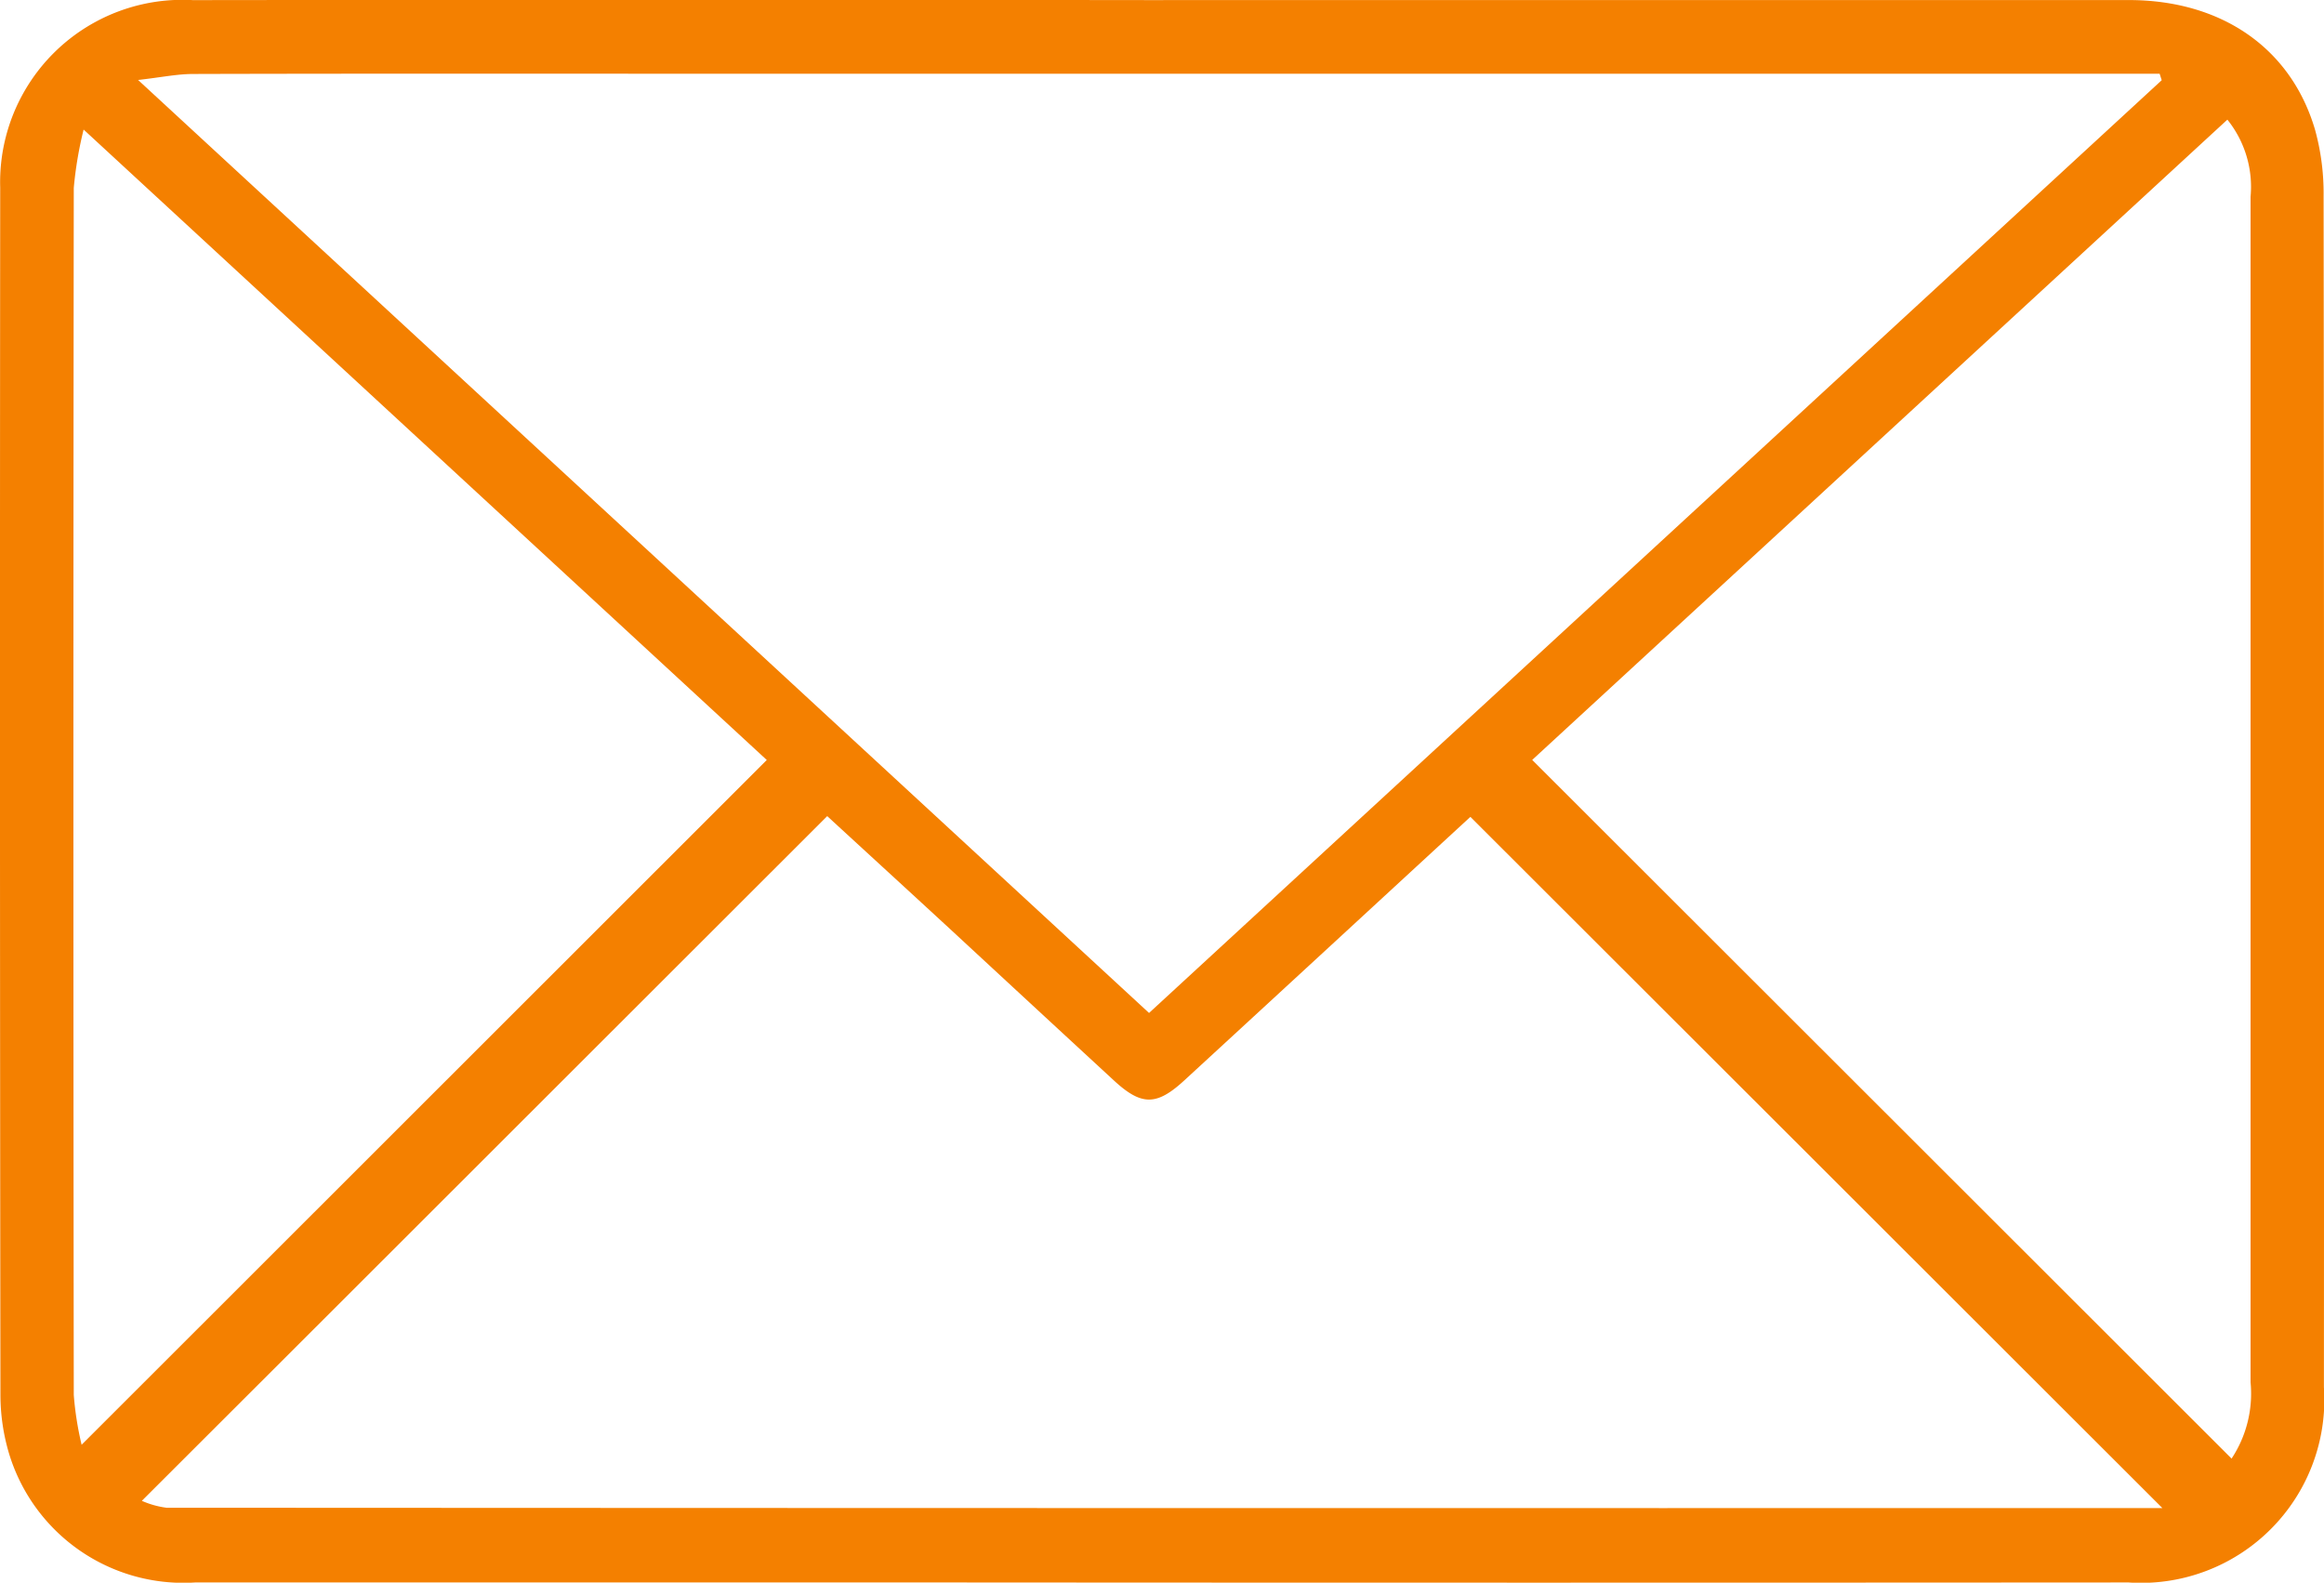
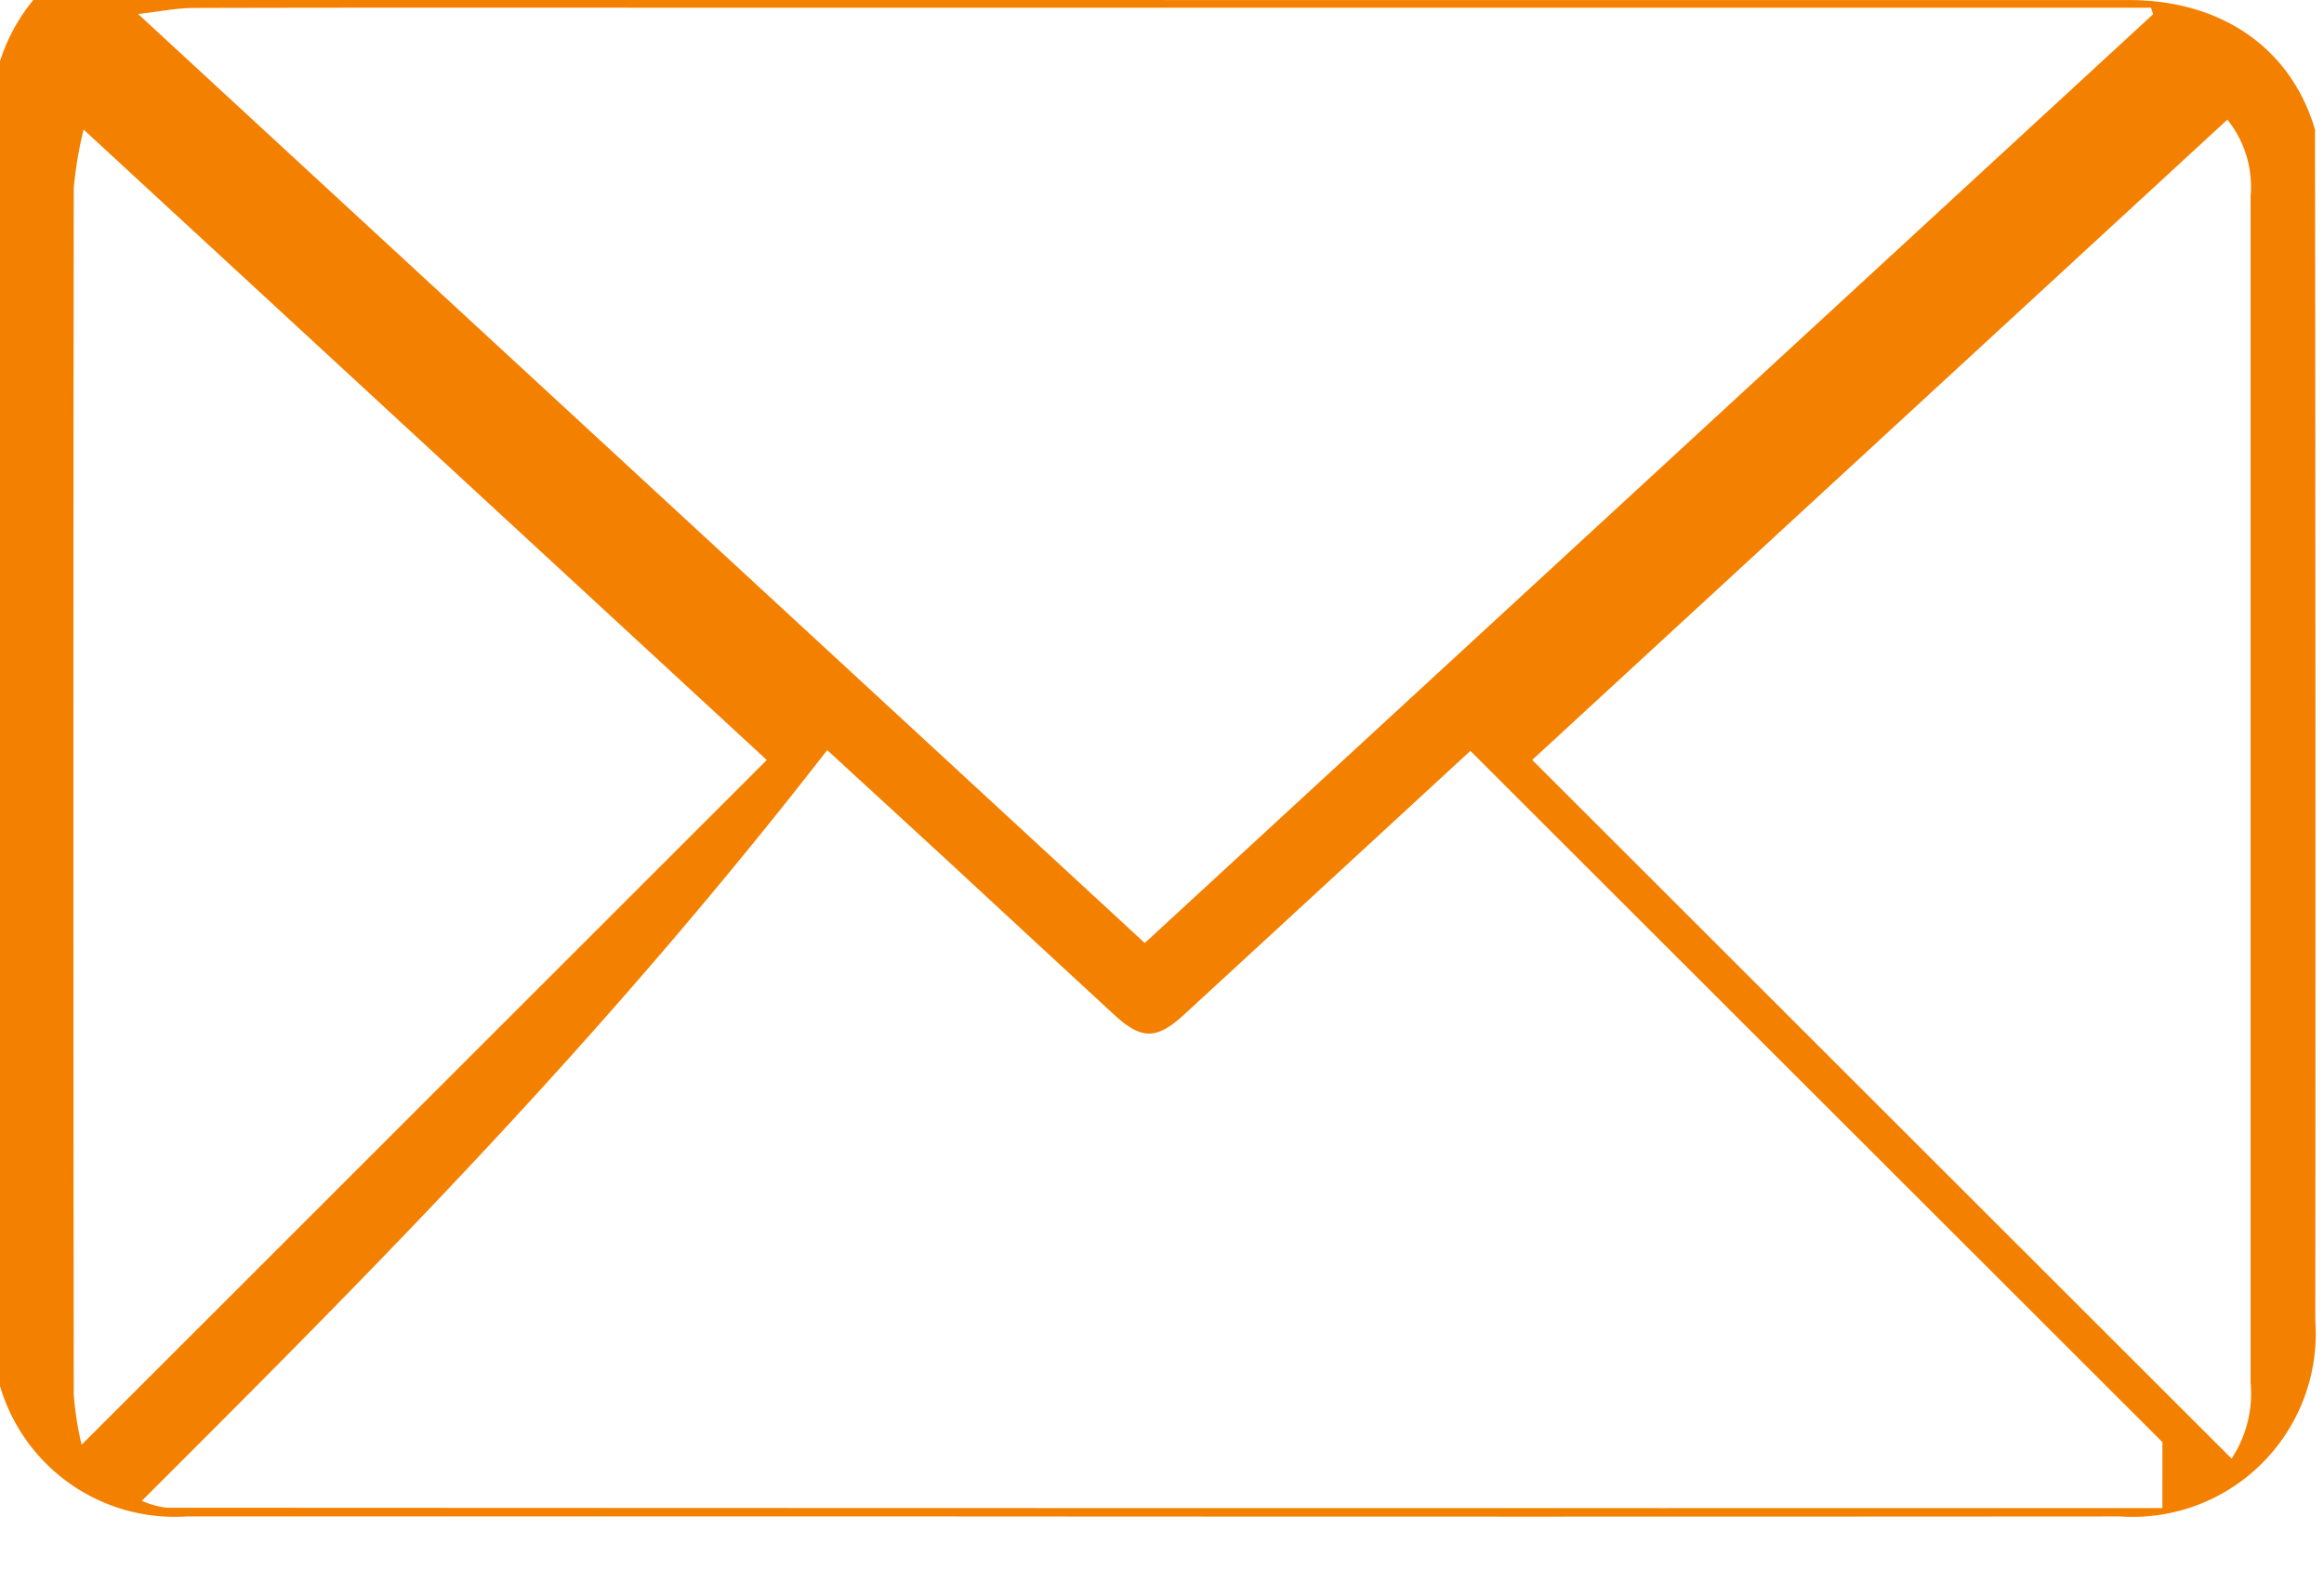
<svg xmlns="http://www.w3.org/2000/svg" width="81.268" height="55.349" viewBox="0 0 81.268 55.349">
-   <path id="Path_46" data-name="Path 46" d="M87.122,108.471q16.879,0,33.759,0c3.241,0,5.674,1.679,6.513,4.532a8.334,8.334,0,0,1,.3,2.308q.025,20.833.011,41.667a6.408,6.408,0,0,1-6.832,6.832q-20.625.014-41.251,0-13.179,0-26.358,0a6.371,6.371,0,0,1-6.515-4.532,7.213,7.213,0,0,1-.294-2.039q-.026-21.1-.008-42.208a6.377,6.377,0,0,1,6.735-6.558q16.97-.02,33.94,0m-.5,35.42,35.411-32.619c-.024-.076-.048-.151-.073-.227H69c-5.267,0-10.535-.006-15.8.009-.564,0-1.128.119-1.931.21l35.351,32.627m35.438,17.317-24.2-24.174c-3.284,3.026-6.643,6.125-10.007,9.219-.974.895-1.5.889-2.473-.013q-2.818-2.6-5.632-5.207c-1.493-1.377-2.991-2.749-4.379-4.025C67.347,145.023,59.4,152.967,51.4,160.955a3.139,3.139,0,0,0,.863.242q34.875.018,69.794.011m-22.04-26.166,24.459,24.436a4.118,4.118,0,0,0,.664-2.664V129.046q0-6.852,0-13.7a3.747,3.747,0,0,0-.811-2.693l-24.31,22.392m-26.768,0L49.364,113a13.477,13.477,0,0,0-.344,2.039q-.026,21.108,0,42.216a11.192,11.192,0,0,0,.274,1.739l23.96-23.947" transform="translate(-46.44 -108.469)" fill="#f48000" />
+   <path id="Path_46" data-name="Path 46" d="M87.122,108.471q16.879,0,33.759,0c3.241,0,5.674,1.679,6.513,4.532q.025,20.833.011,41.667a6.408,6.408,0,0,1-6.832,6.832q-20.625.014-41.251,0-13.179,0-26.358,0a6.371,6.371,0,0,1-6.515-4.532,7.213,7.213,0,0,1-.294-2.039q-.026-21.1-.008-42.208a6.377,6.377,0,0,1,6.735-6.558q16.97-.02,33.94,0m-.5,35.42,35.411-32.619c-.024-.076-.048-.151-.073-.227H69c-5.267,0-10.535-.006-15.8.009-.564,0-1.128.119-1.931.21l35.351,32.627m35.438,17.317-24.2-24.174c-3.284,3.026-6.643,6.125-10.007,9.219-.974.895-1.5.889-2.473-.013q-2.818-2.6-5.632-5.207c-1.493-1.377-2.991-2.749-4.379-4.025C67.347,145.023,59.4,152.967,51.4,160.955a3.139,3.139,0,0,0,.863.242q34.875.018,69.794.011m-22.04-26.166,24.459,24.436a4.118,4.118,0,0,0,.664-2.664V129.046q0-6.852,0-13.7a3.747,3.747,0,0,0-.811-2.693l-24.31,22.392m-26.768,0L49.364,113a13.477,13.477,0,0,0-.344,2.039q-.026,21.108,0,42.216a11.192,11.192,0,0,0,.274,1.739l23.96-23.947" transform="translate(-46.44 -108.469)" fill="#f48000" />
</svg>